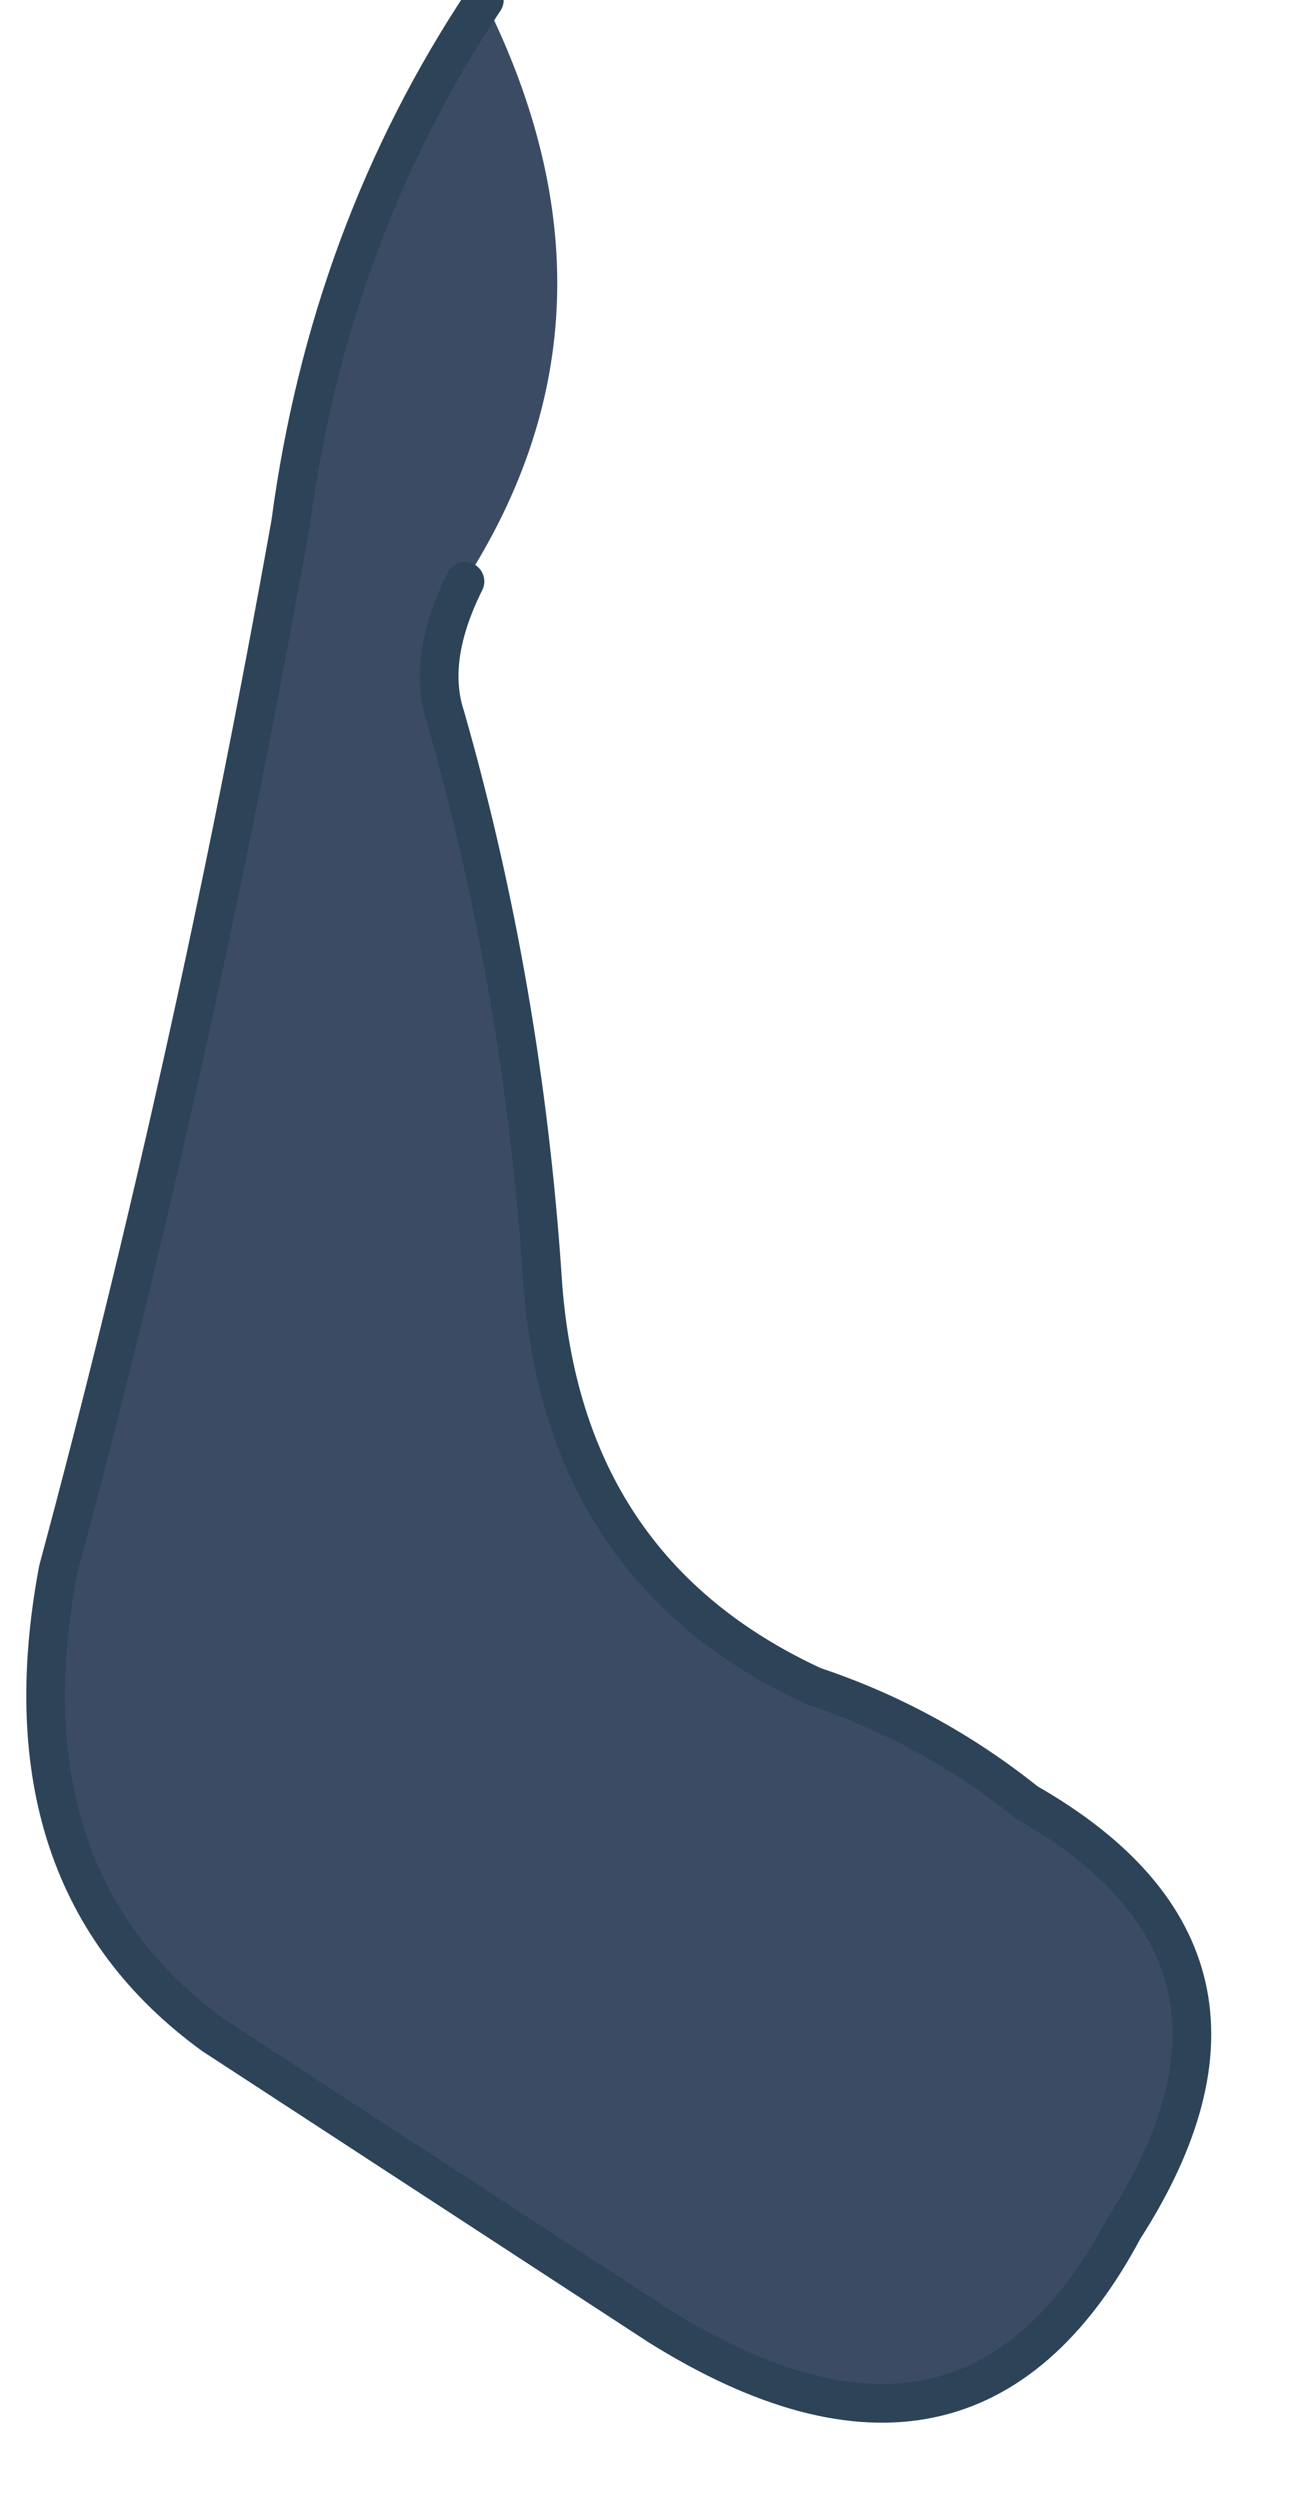
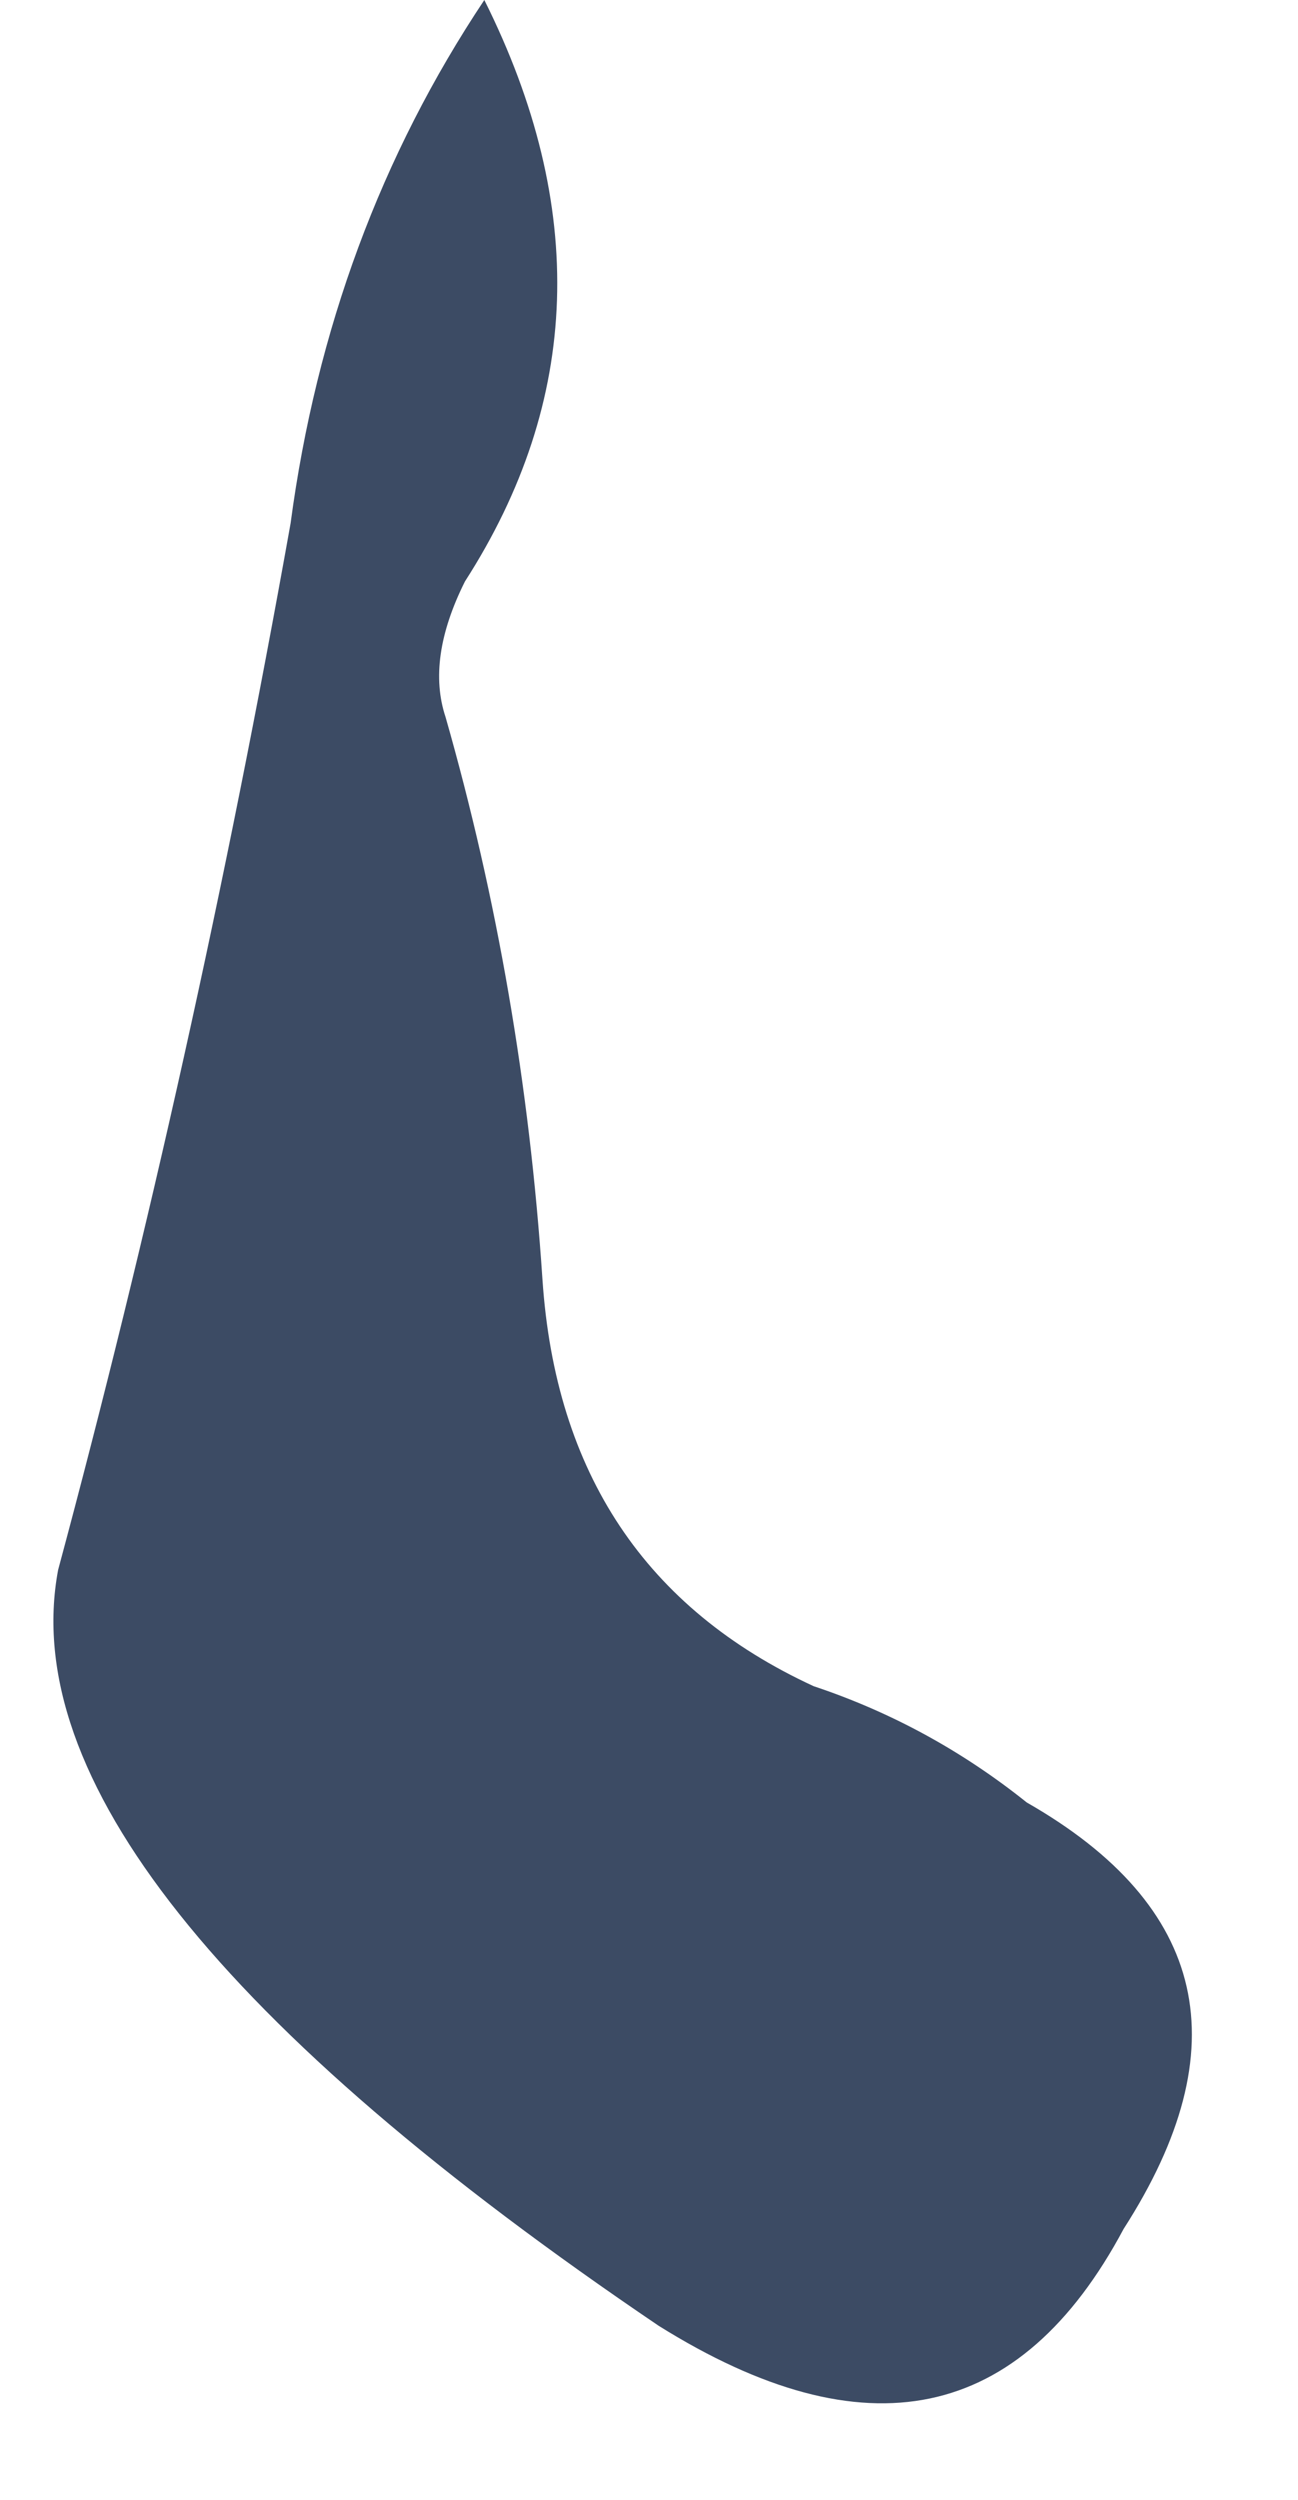
<svg xmlns="http://www.w3.org/2000/svg" height="6.45px" width="3.35px">
  <g transform="matrix(1.0, 0.0, 0.0, 1.0, 1.65, 3.35)">
-     <path d="M-0.4 -3.35 Q0.0 -2.55 -0.45 -1.85 -0.55 -1.65 -0.5 -1.5 -0.3 -0.8 -0.25 -0.05 -0.2 0.7 0.45 1.0 0.75 1.1 1.0 1.3 1.7 1.7 1.25 2.4 0.85 3.15 0.05 2.65 L-1.1 1.9 Q-1.65 1.5 -1.5 0.7 -1.15 -0.6 -0.9 -2.0 -0.8 -2.75 -0.4 -3.35" fill="#3c4b64" fill-rule="evenodd" stroke="none" />
-     <path d="M-0.45 -1.85 Q-0.55 -1.65 -0.5 -1.5 -0.3 -0.8 -0.25 -0.05 -0.2 0.7 0.45 1.0 0.75 1.1 1.0 1.3 1.7 1.7 1.25 2.4 0.85 3.15 0.05 2.65 L-1.1 1.9 Q-1.65 1.5 -1.5 0.7 -1.15 -0.6 -0.9 -2.0 -0.8 -2.75 -0.4 -3.35" fill="none" stroke="#2c4358" stroke-linecap="round" stroke-linejoin="round" stroke-width="0.1" />
+     <path d="M-0.4 -3.35 Q0.0 -2.55 -0.45 -1.85 -0.55 -1.65 -0.5 -1.5 -0.3 -0.8 -0.25 -0.05 -0.2 0.7 0.45 1.0 0.75 1.1 1.0 1.3 1.7 1.7 1.25 2.4 0.85 3.15 0.05 2.65 Q-1.65 1.5 -1.5 0.7 -1.15 -0.6 -0.9 -2.0 -0.8 -2.75 -0.4 -3.35" fill="#3c4b64" fill-rule="evenodd" stroke="none" />
  </g>
</svg>